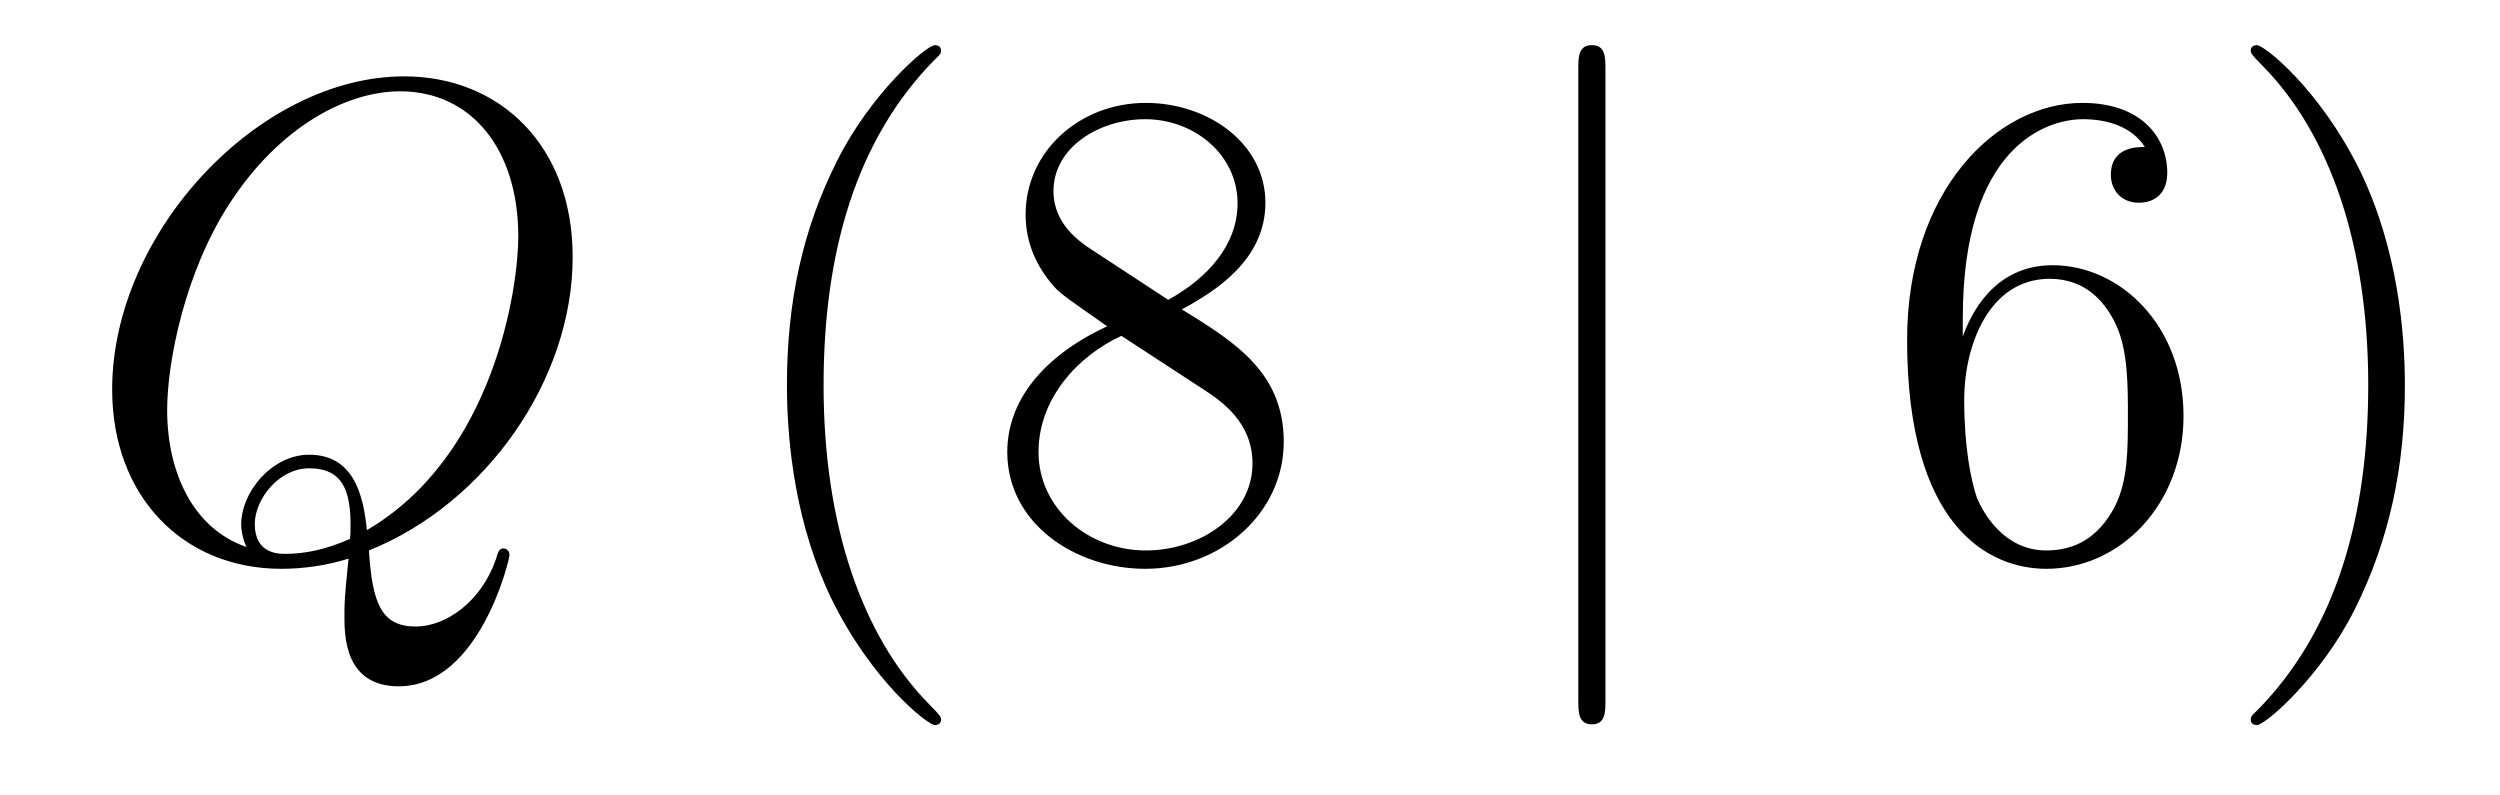
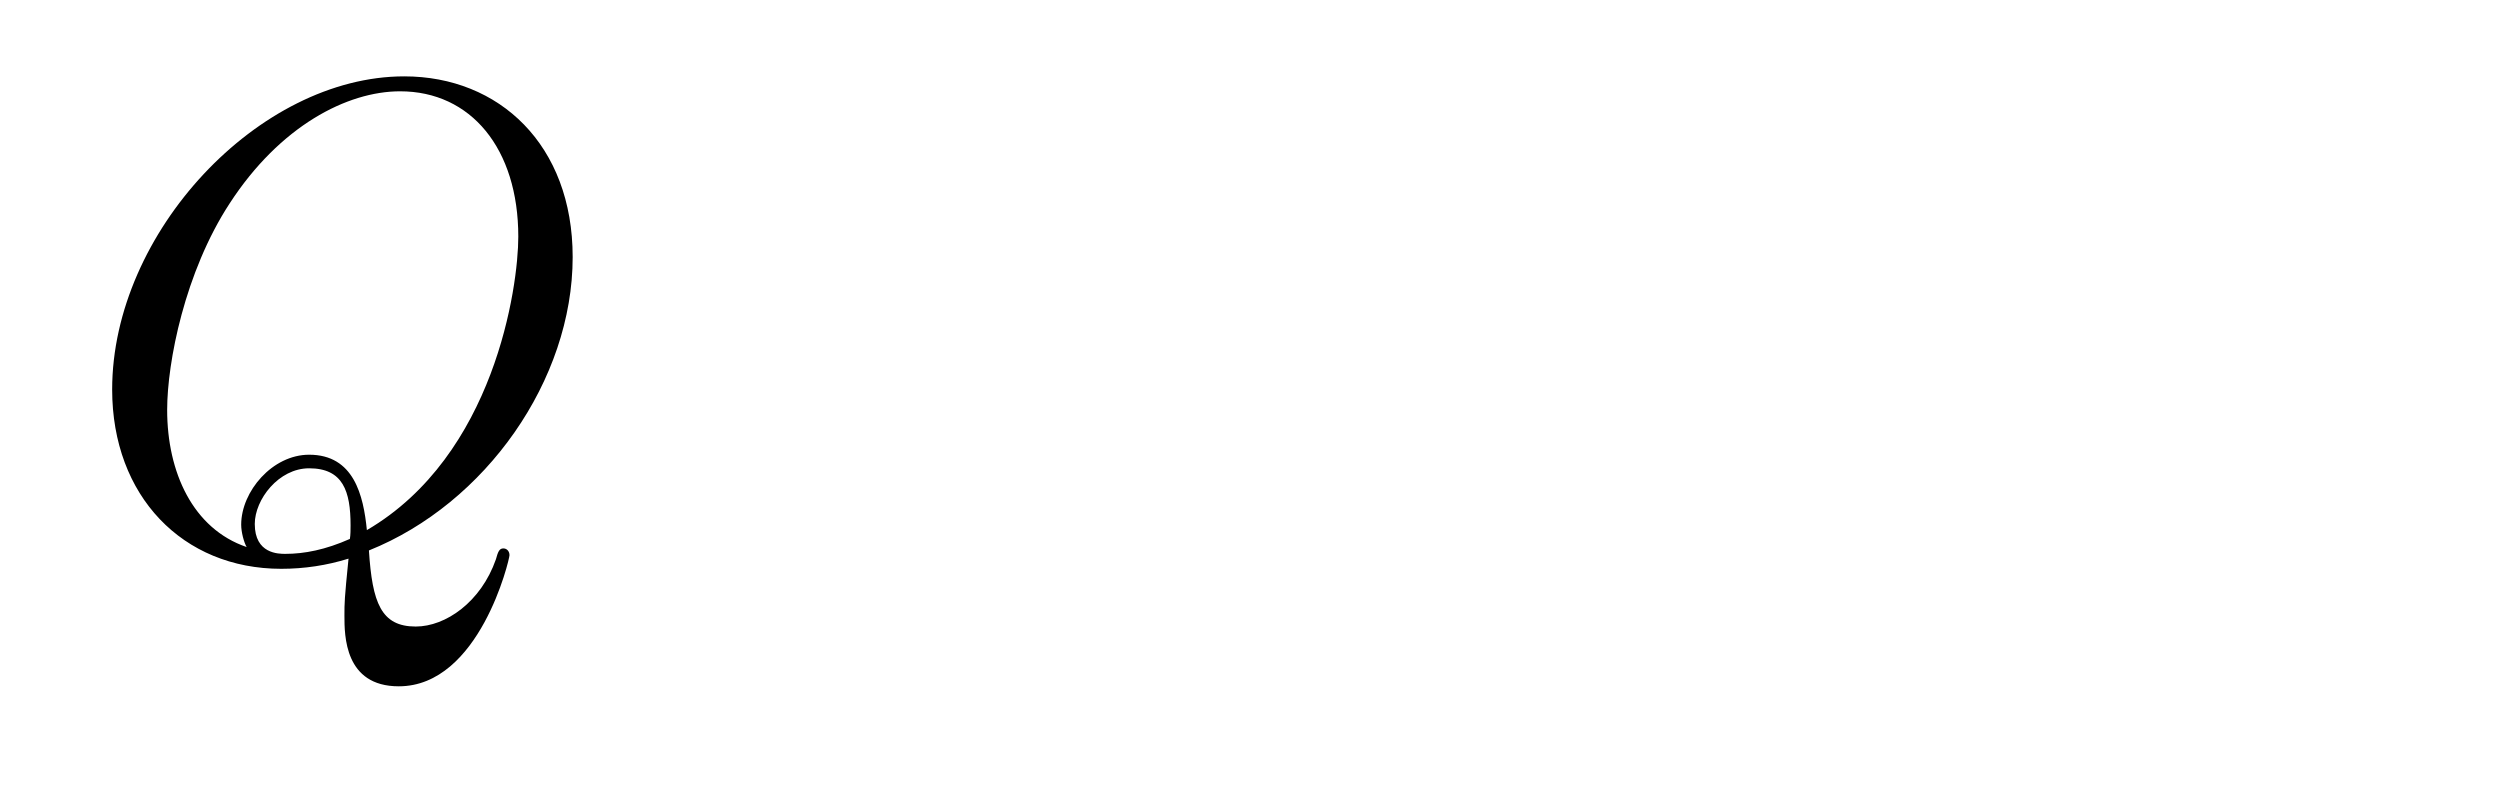
<svg xmlns="http://www.w3.org/2000/svg" height="14pt" version="1.1" viewBox="0 -14 44 14" width="44pt">
  <g id="page1">
    <g transform="matrix(1 0 0 1 -127 650)">
      <path d="M133.493 -654.312C135.548 -655.137 137.079 -657.312 137.079 -659.476C137.079 -661.448 135.788 -662.656 134.114 -662.656C131.556 -662.656 128.974 -659.906 128.974 -657.145C128.974 -655.268 130.217 -653.989 131.95 -653.989C132.357 -653.989 132.751 -654.049 133.134 -654.168C133.062 -653.451 133.062 -653.391 133.062 -653.164C133.062 -652.818 133.062 -651.921 134.018 -651.921C135.441 -651.921 135.967 -654.156 135.967 -654.228C135.967 -654.3 135.919 -654.348 135.859 -654.348C135.788 -654.348 135.764 -654.288 135.728 -654.156C135.465 -653.403 134.843 -652.973 134.317 -652.973C133.707 -652.973 133.552 -653.391 133.493 -654.312ZM131.341 -654.372C130.396 -654.694 129.942 -655.687 129.942 -656.786C129.942 -657.623 130.253 -659.213 131.042 -660.42C131.927 -661.783 133.11 -662.393 134.042 -662.393C135.286 -662.393 136.122 -661.388 136.122 -659.834C136.122 -658.95 135.704 -655.985 133.457 -654.67C133.397 -655.28 133.229 -655.997 132.441 -655.997C131.795 -655.997 131.245 -655.352 131.245 -654.766C131.245 -654.634 131.293 -654.455 131.341 -654.372ZM133.158 -654.515C132.728 -654.324 132.357 -654.252 132.022 -654.252C131.903 -654.252 131.484 -654.252 131.484 -654.778C131.484 -655.208 131.903 -655.758 132.441 -655.758C133.038 -655.758 133.17 -655.352 133.17 -654.754C133.17 -654.682 133.17 -654.587 133.158 -654.515Z" fill-rule="evenodd" />
-       <path d="M143.563 -651.335C143.563 -651.371 143.563 -651.395 143.36 -651.598C142.165 -652.806 141.495 -654.778 141.495 -657.217C141.495 -659.536 142.057 -661.532 143.444 -662.943C143.563 -663.05 143.563 -663.074 143.563 -663.11C143.563 -663.182 143.504 -663.206 143.456 -663.206C143.301 -663.206 142.32 -662.345 141.735 -661.173C141.125 -659.966 140.85 -658.687 140.85 -657.217C140.85 -656.152 141.017 -654.73 141.639 -653.451C142.344 -652.017 143.324 -651.239 143.456 -651.239C143.504 -651.239 143.563 -651.263 143.563 -651.335ZM147.8 -658.555C148.398 -658.878 149.271 -659.428 149.271 -660.432C149.271 -661.472 148.267 -662.189 147.167 -662.189C145.983 -662.189 145.051 -661.317 145.051 -660.229C145.051 -659.823 145.171 -659.416 145.505 -659.01C145.637 -658.854 145.649 -658.842 146.486 -658.257C145.326 -657.719 144.728 -656.918 144.728 -656.045C144.728 -654.778 145.936 -653.989 147.155 -653.989C148.482 -653.989 149.594 -654.969 149.594 -656.224C149.594 -657.444 148.733 -657.982 147.8 -658.555ZM146.175 -659.631C146.019 -659.739 145.541 -660.05 145.541 -660.635C145.541 -661.413 146.354 -661.902 147.155 -661.902C148.016 -661.902 148.781 -661.281 148.781 -660.42C148.781 -659.691 148.255 -659.105 147.561 -658.723L146.175 -659.631ZM146.737 -658.089L148.183 -657.145C148.494 -656.942 149.044 -656.571 149.044 -655.842C149.044 -654.933 148.123 -654.312 147.167 -654.312C146.151 -654.312 145.278 -655.053 145.278 -656.045C145.278 -656.977 145.959 -657.731 146.737 -658.089Z" fill-rule="evenodd" />
-       <path d="M155.256 -662.775C155.256 -662.99 155.256 -663.206 155.017 -663.206C154.778 -663.206 154.778 -662.99 154.778 -662.775V-651.682C154.778 -651.467 154.778 -651.252 155.017 -651.252C155.256 -651.252 155.256 -651.467 155.256 -651.682V-662.775Z" fill-rule="evenodd" />
-       <path d="M161.545 -658.4C161.545 -661.424 163.016 -661.902 163.661 -661.902C164.092 -661.902 164.522 -661.771 164.749 -661.413C164.606 -661.413 164.151 -661.413 164.151 -660.922C164.151 -660.659 164.331 -660.432 164.642 -660.432C164.94 -660.432 165.144 -660.612 165.144 -660.958C165.144 -661.58 164.69 -662.189 163.65 -662.189C162.143 -662.189 160.565 -660.648 160.565 -658.017C160.565 -654.73 162 -653.989 163.016 -653.989C164.319 -653.989 165.43 -655.125 165.43 -656.679C165.43 -658.268 164.319 -659.332 163.124 -659.332C162.06 -659.332 161.665 -658.412 161.545 -658.077V-658.4ZM163.016 -654.312C162.263 -654.312 161.904 -654.981 161.796 -655.232C161.689 -655.543 161.57 -656.129 161.57 -656.966C161.57 -657.91 162 -659.093 163.076 -659.093C163.733 -659.093 164.08 -658.651 164.259 -658.245C164.451 -657.802 164.451 -657.205 164.451 -656.691C164.451 -656.081 164.451 -655.543 164.223 -655.089C163.924 -654.515 163.494 -654.312 163.016 -654.312ZM169.326 -657.217C169.326 -658.125 169.207 -659.607 168.537 -660.994C167.832 -662.428 166.852 -663.206 166.72 -663.206C166.672 -663.206 166.613 -663.182 166.613 -663.11C166.613 -663.074 166.613 -663.05 166.816 -662.847C168.011 -661.64 168.681 -659.667 168.681 -657.228C168.681 -654.909 168.119 -652.913 166.732 -651.502C166.613 -651.395 166.613 -651.371 166.613 -651.335C166.613 -651.263 166.672 -651.239 166.72 -651.239C166.875 -651.239 167.856 -652.1 168.442 -653.272C169.051 -654.491 169.326 -655.782 169.326 -657.217Z" fill-rule="evenodd" />
    </g>
  </g>
</svg>